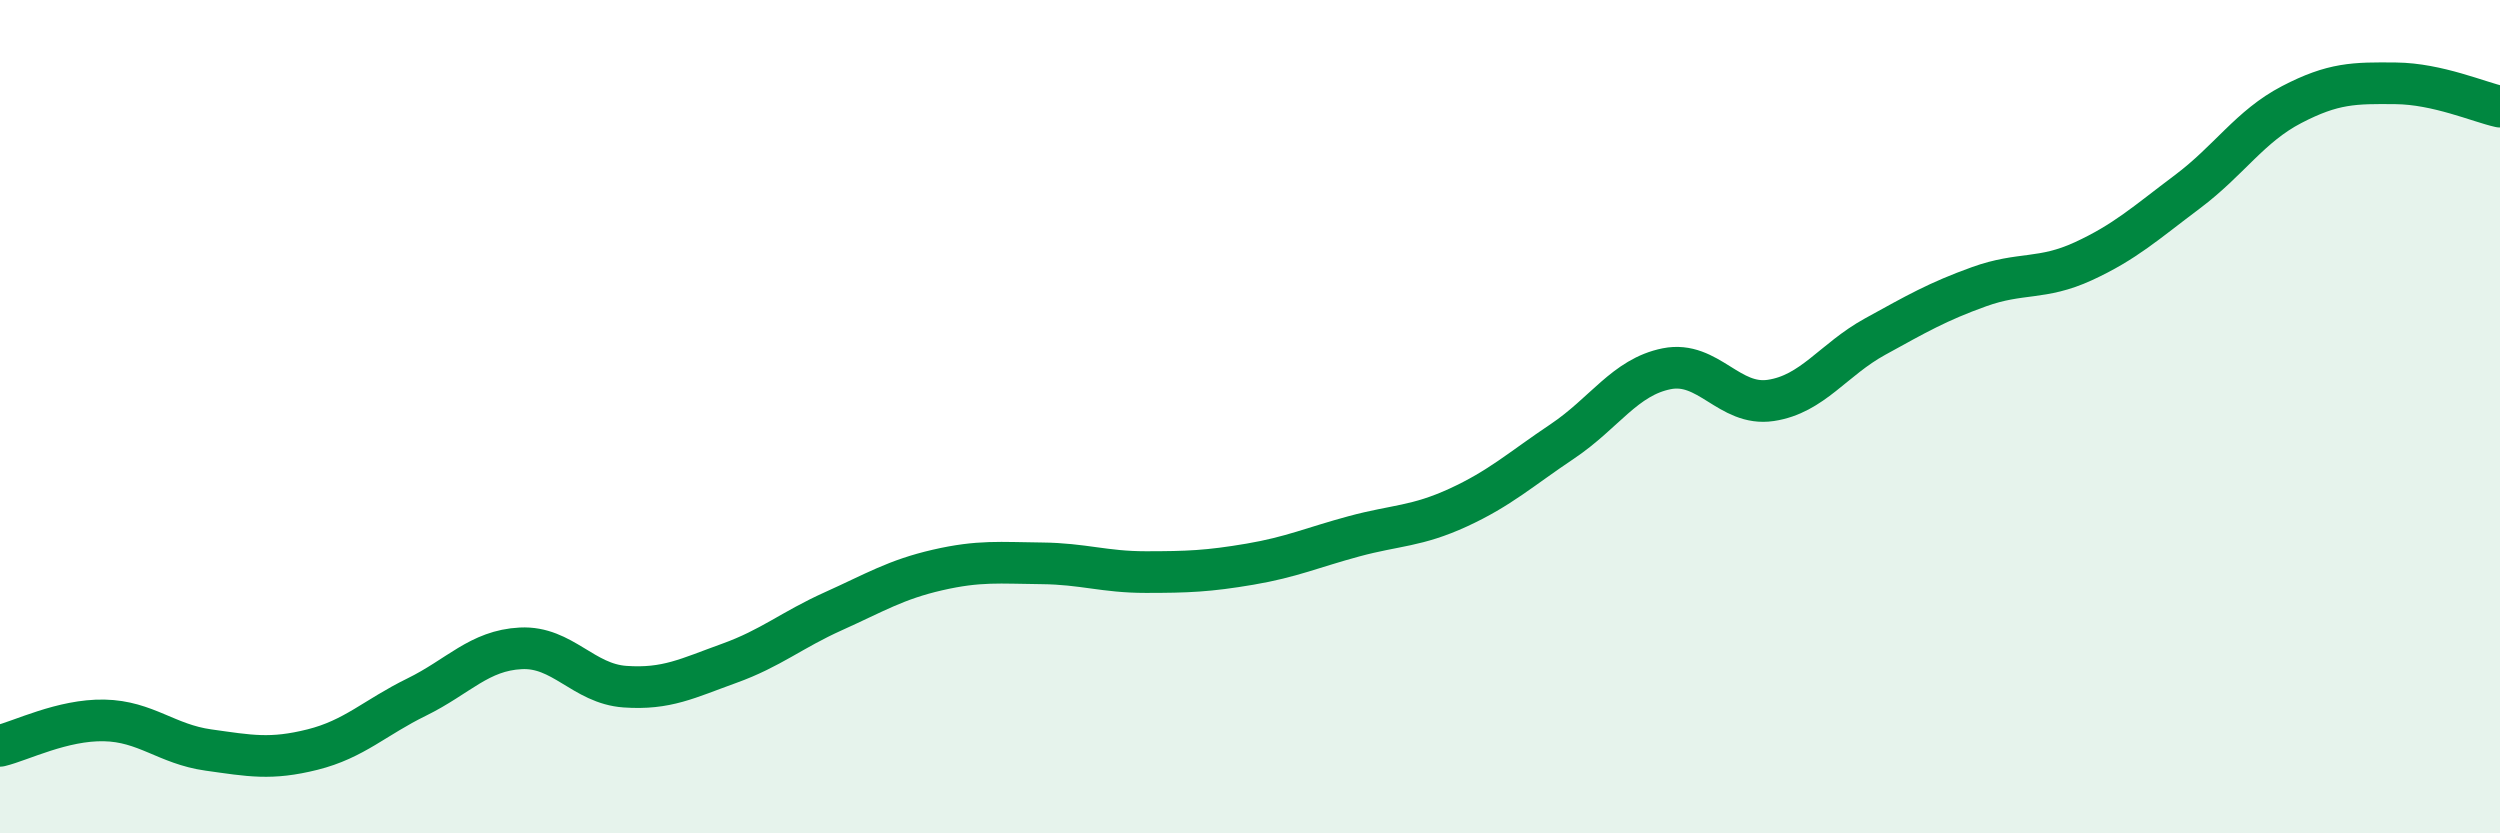
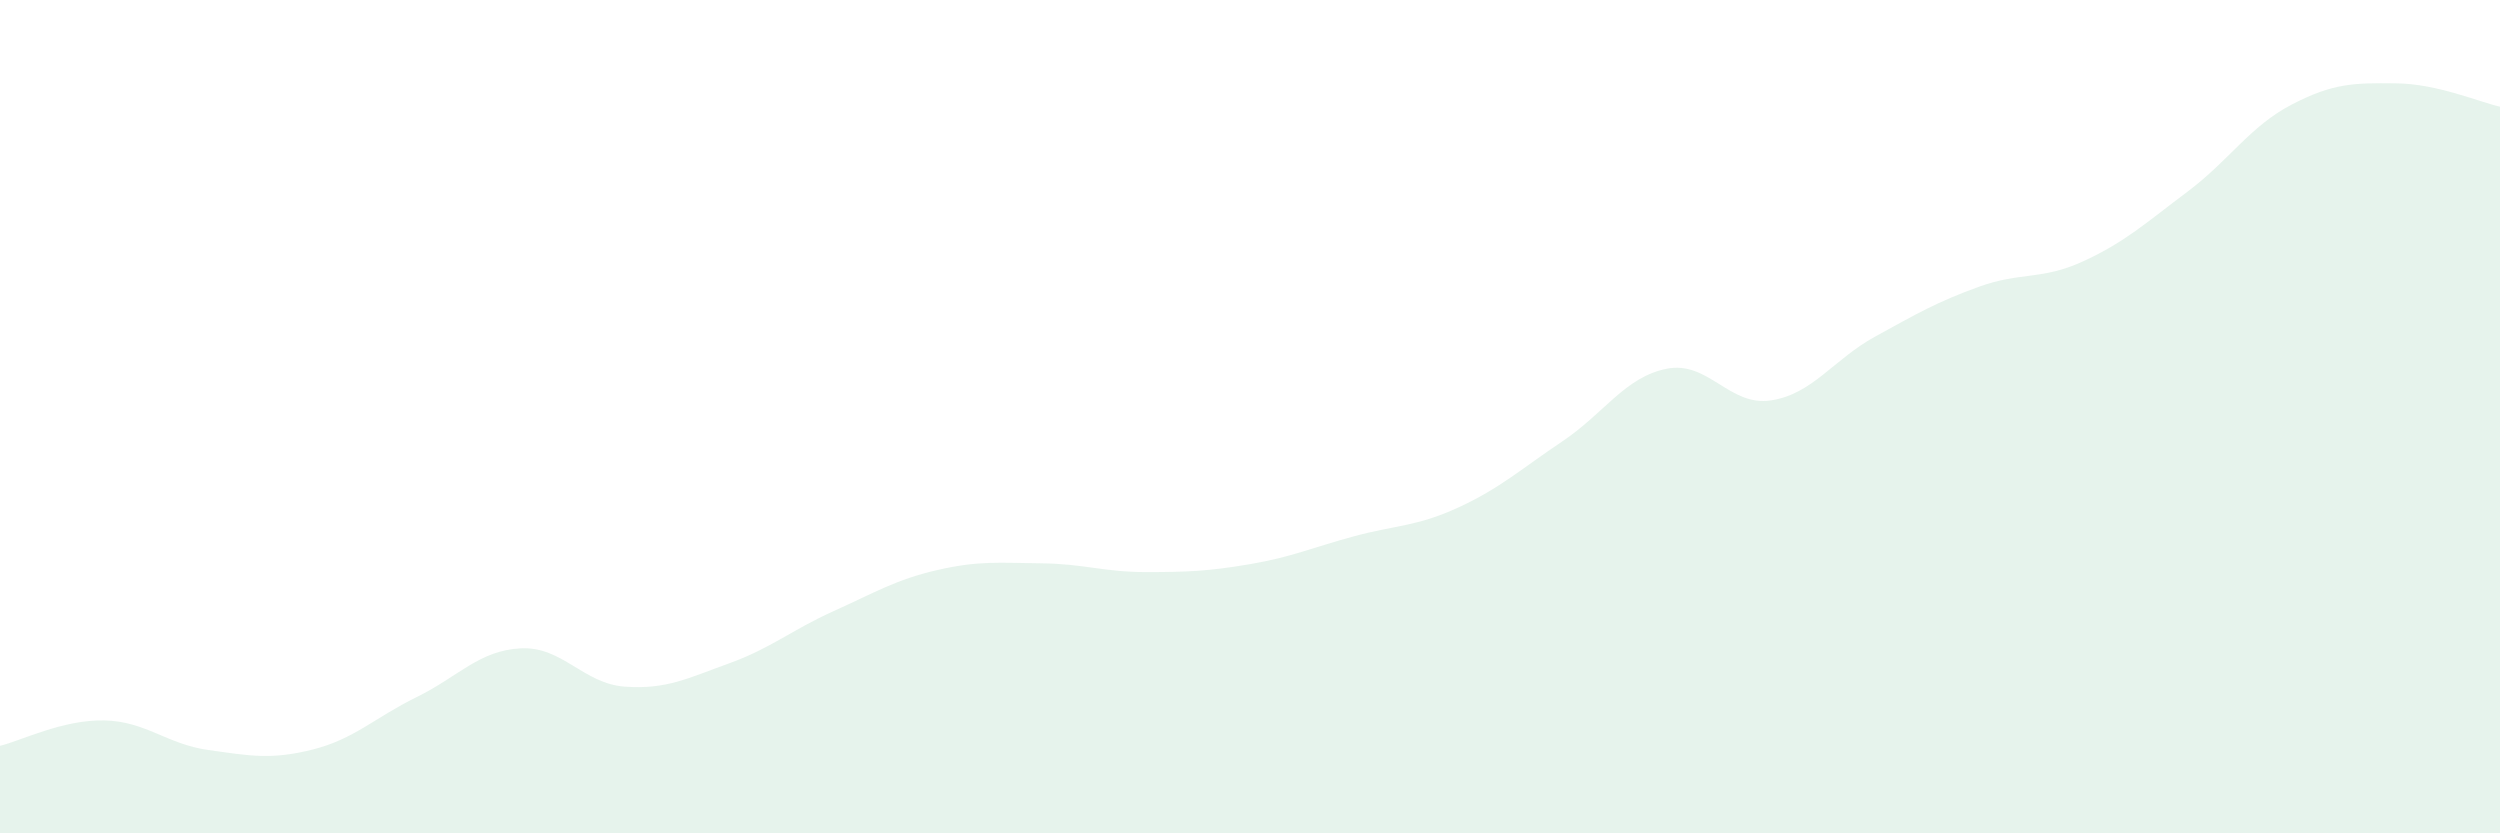
<svg xmlns="http://www.w3.org/2000/svg" width="60" height="20" viewBox="0 0 60 20">
  <path d="M 0,17.9 C 0.5,17.78 1.5,17.27 2.5,17.29 C 3.5,17.31 4,17.86 5,18 C 6,18.14 6.5,18.24 7.5,17.99 C 8.5,17.74 9,17.22 10,16.73 C 11,16.24 11.5,15.61 12.5,15.56 C 13.5,15.51 14,16.41 15,16.48 C 16,16.55 16.5,16.28 17.5,15.92 C 18.5,15.56 19,15.12 20,14.67 C 21,14.22 21.5,13.91 22.5,13.68 C 23.5,13.45 24,13.51 25,13.52 C 26,13.53 26.5,13.73 27.5,13.73 C 28.5,13.73 29,13.71 30,13.54 C 31,13.37 31.5,13.14 32.5,12.87 C 33.5,12.6 34,12.64 35,12.18 C 36,11.72 36.5,11.26 37.5,10.59 C 38.5,9.92 39,9.05 40,8.85 C 41,8.65 41.5,9.76 42.5,9.61 C 43.5,9.46 44,8.63 45,8.08 C 46,7.53 46.5,7.24 47.5,6.88 C 48.5,6.52 49,6.73 50,6.27 C 51,5.81 51.5,5.35 52.5,4.6 C 53.5,3.85 54,3.03 55,2.51 C 56,1.99 56.5,1.99 57.5,2 C 58.5,2.01 59.5,2.45 60,2.56L60 20L0 20Z" fill="#008740" opacity="0.1" stroke-linecap="round" stroke-linejoin="round" />
-   <path d="M 0,17.9 C 0.5,17.78 1.5,17.27 2.5,17.29 C 3.5,17.31 4,17.86 5,18 C 6,18.14 6.5,18.24 7.5,17.99 C 8.5,17.74 9,17.22 10,16.73 C 11,16.24 11.5,15.61 12.5,15.56 C 13.5,15.51 14,16.41 15,16.48 C 16,16.55 16.5,16.28 17.5,15.92 C 18.5,15.56 19,15.12 20,14.67 C 21,14.22 21.5,13.91 22.5,13.68 C 23.5,13.45 24,13.51 25,13.52 C 26,13.53 26.5,13.73 27.5,13.73 C 28.5,13.73 29,13.71 30,13.54 C 31,13.37 31.5,13.14 32.5,12.87 C 33.5,12.6 34,12.64 35,12.18 C 36,11.72 36.5,11.26 37.5,10.59 C 38.5,9.92 39,9.05 40,8.85 C 41,8.65 41.5,9.76 42.5,9.61 C 43.5,9.46 44,8.63 45,8.08 C 46,7.53 46.5,7.24 47.5,6.88 C 48.5,6.52 49,6.73 50,6.27 C 51,5.81 51.5,5.35 52.5,4.6 C 53.5,3.85 54,3.03 55,2.51 C 56,1.99 56.5,1.99 57.5,2 C 58.5,2.01 59.5,2.45 60,2.56" stroke="#008740" stroke-width="1" fill="none" stroke-linecap="round" stroke-linejoin="round" />
</svg>